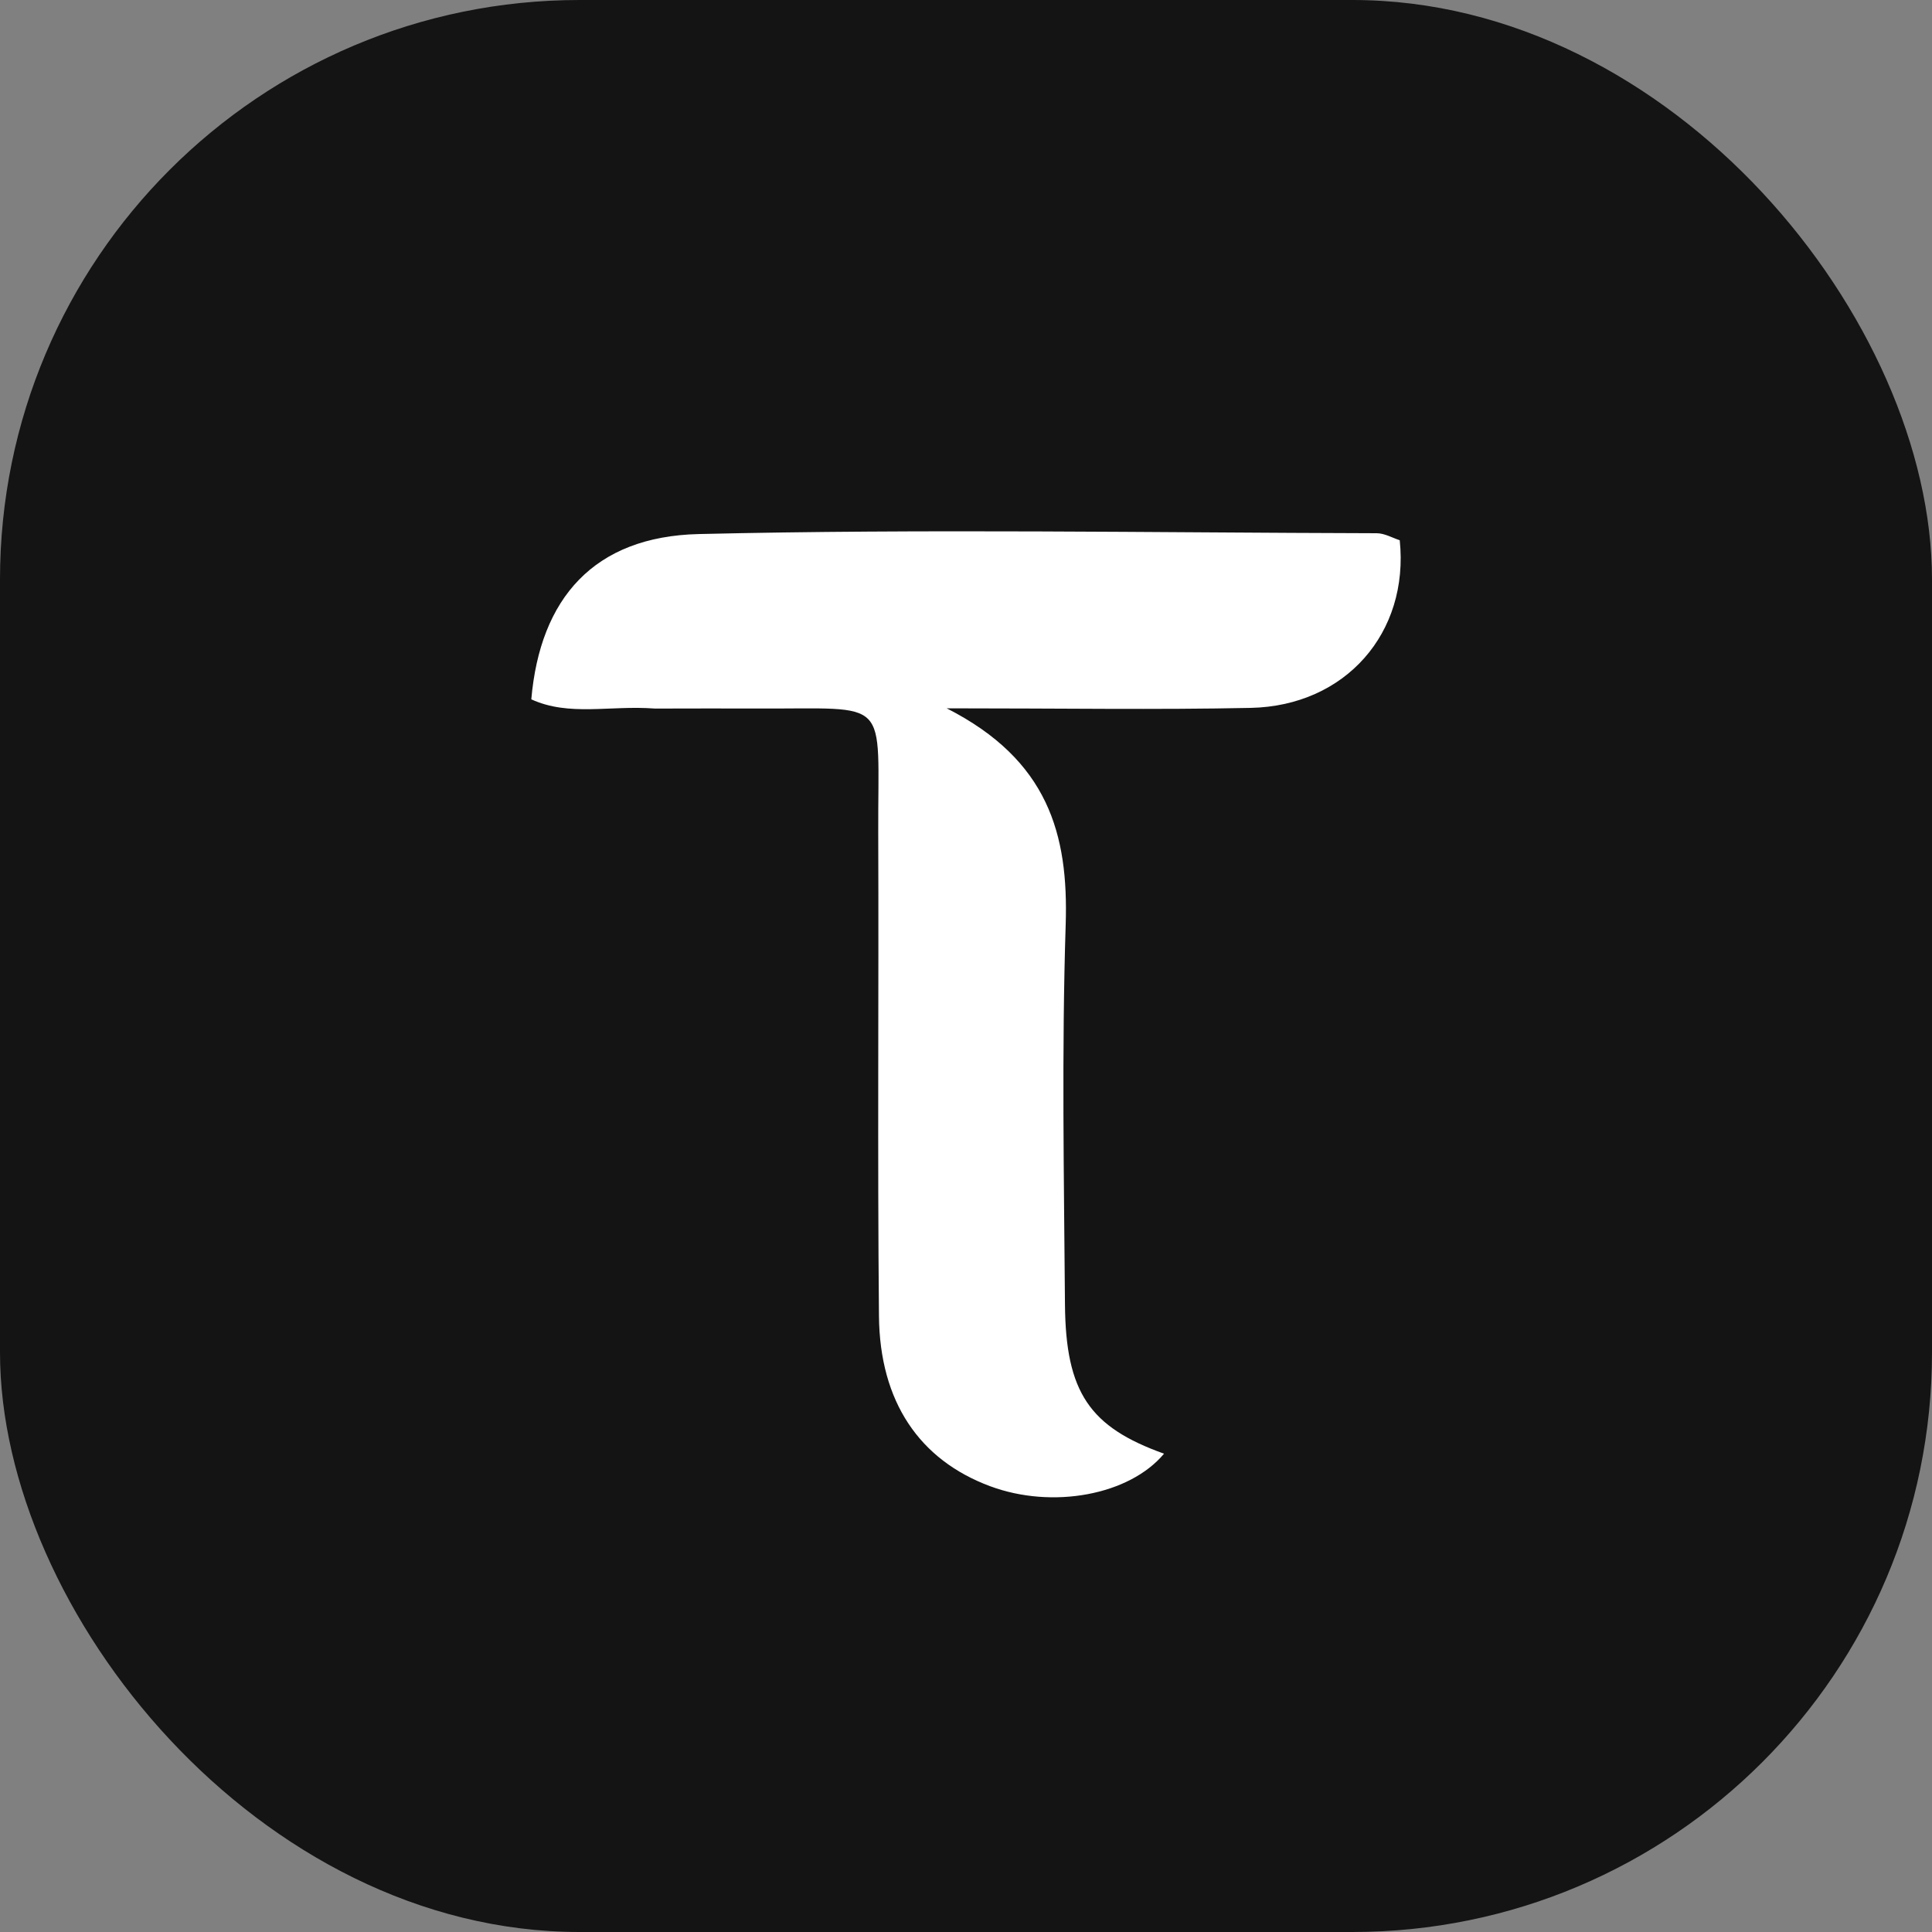
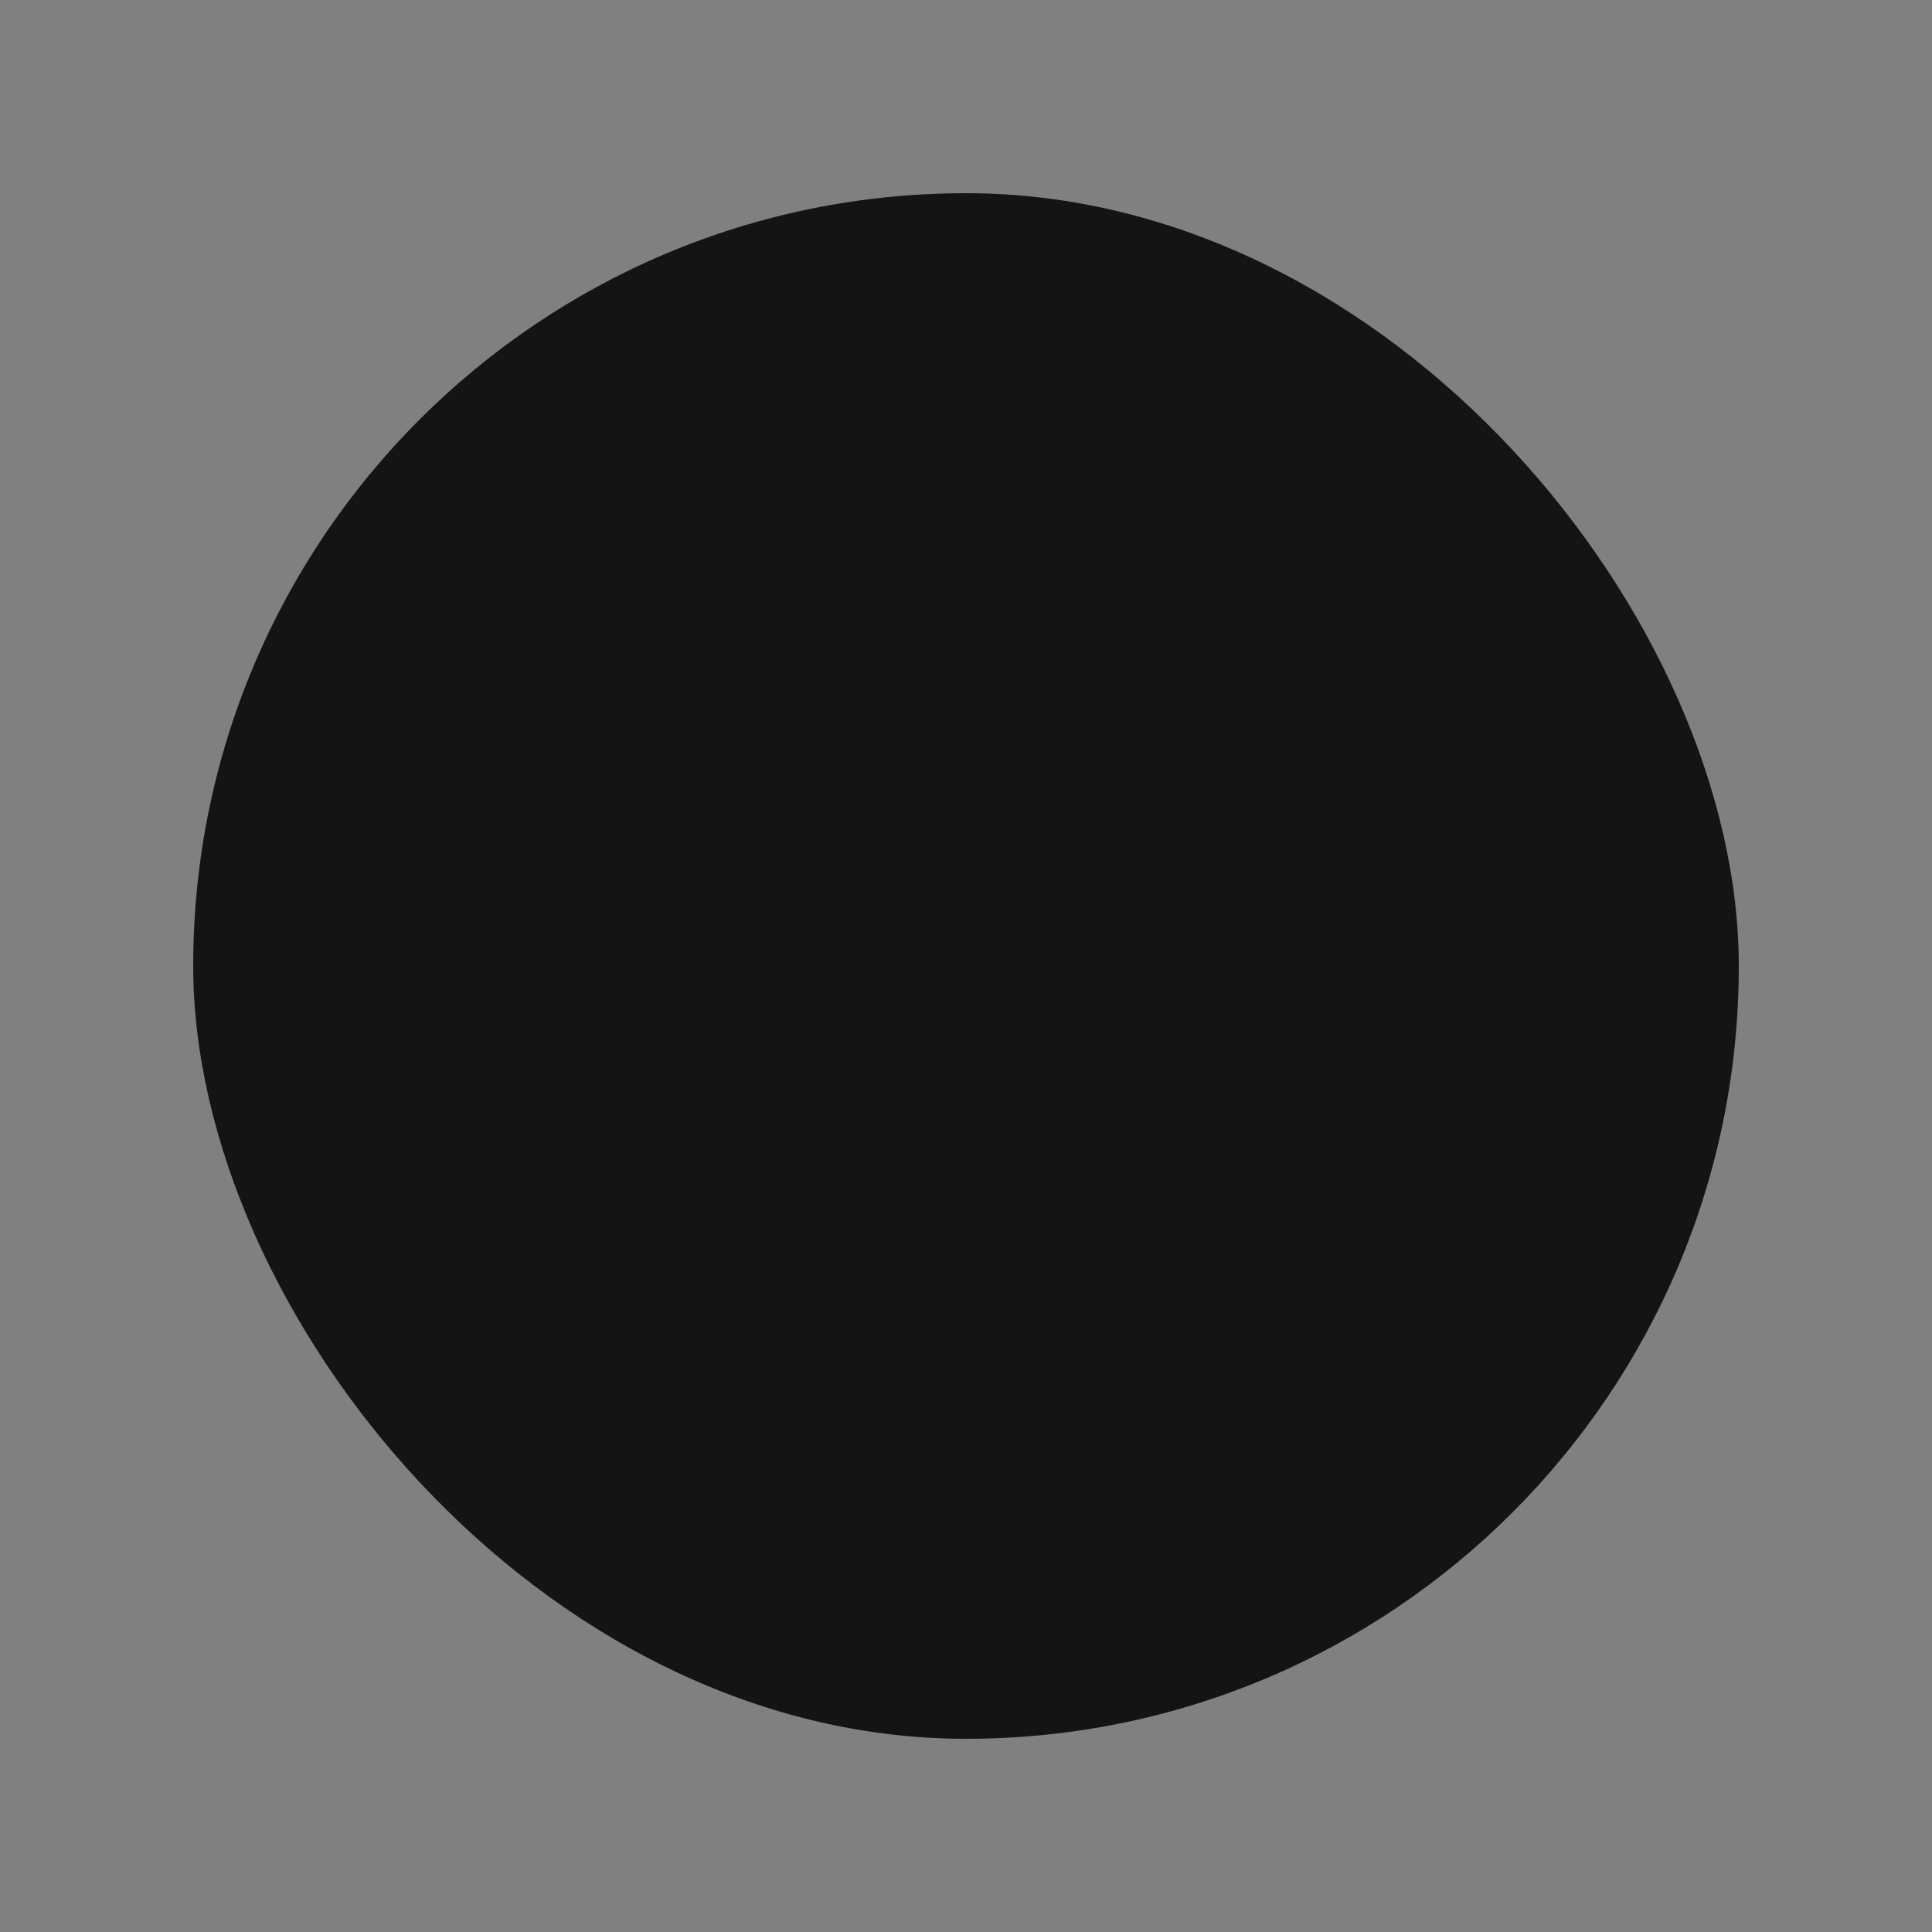
<svg xmlns="http://www.w3.org/2000/svg" width="40" height="40" viewBox="0 0 40 40" fill="none">
  <rect x="0" y="0" width="40" height="40" fill="#808080" stroke="none" />
-   <rect fill="#141414" x="0" y="0" width="40" height="40" rx="12" />
  <g transform="translate(4,4)">
-     <circle cx="16" cy="16" r="14" fill="#ffffff" />
    <svg width="32" height="32" viewBox="0 0 32 32" fill="none">
      <rect width="32" height="32" rx="16" fill="#141414" />
-       <path d="M9.562 10.67C8.623 10.599 7.784 10.838 7 10.479C7.182 8.385 8.299 7.108 10.466 7.057C15.143 6.947 19.825 7.028 24.505 7.04C24.668 7.041 24.831 7.137 24.98 7.185C25.179 9.104 23.854 10.614 21.897 10.656C19.939 10.697 17.98 10.665 15.601 10.665C17.704 11.736 18.123 13.273 18.064 15.139C17.98 17.759 18.029 20.385 18.049 23.007C18.064 24.831 18.56 25.546 20.1 26.097C19.385 26.954 17.791 27.252 16.496 26.769C15.04 26.226 14.214 25.027 14.198 23.246C14.166 19.912 14.195 16.578 14.183 13.244C14.172 10.386 14.483 10.683 11.659 10.669C11.003 10.666 10.347 10.669 9.562 10.67Z" fill="white" />
    </svg>
  </g>
</svg>